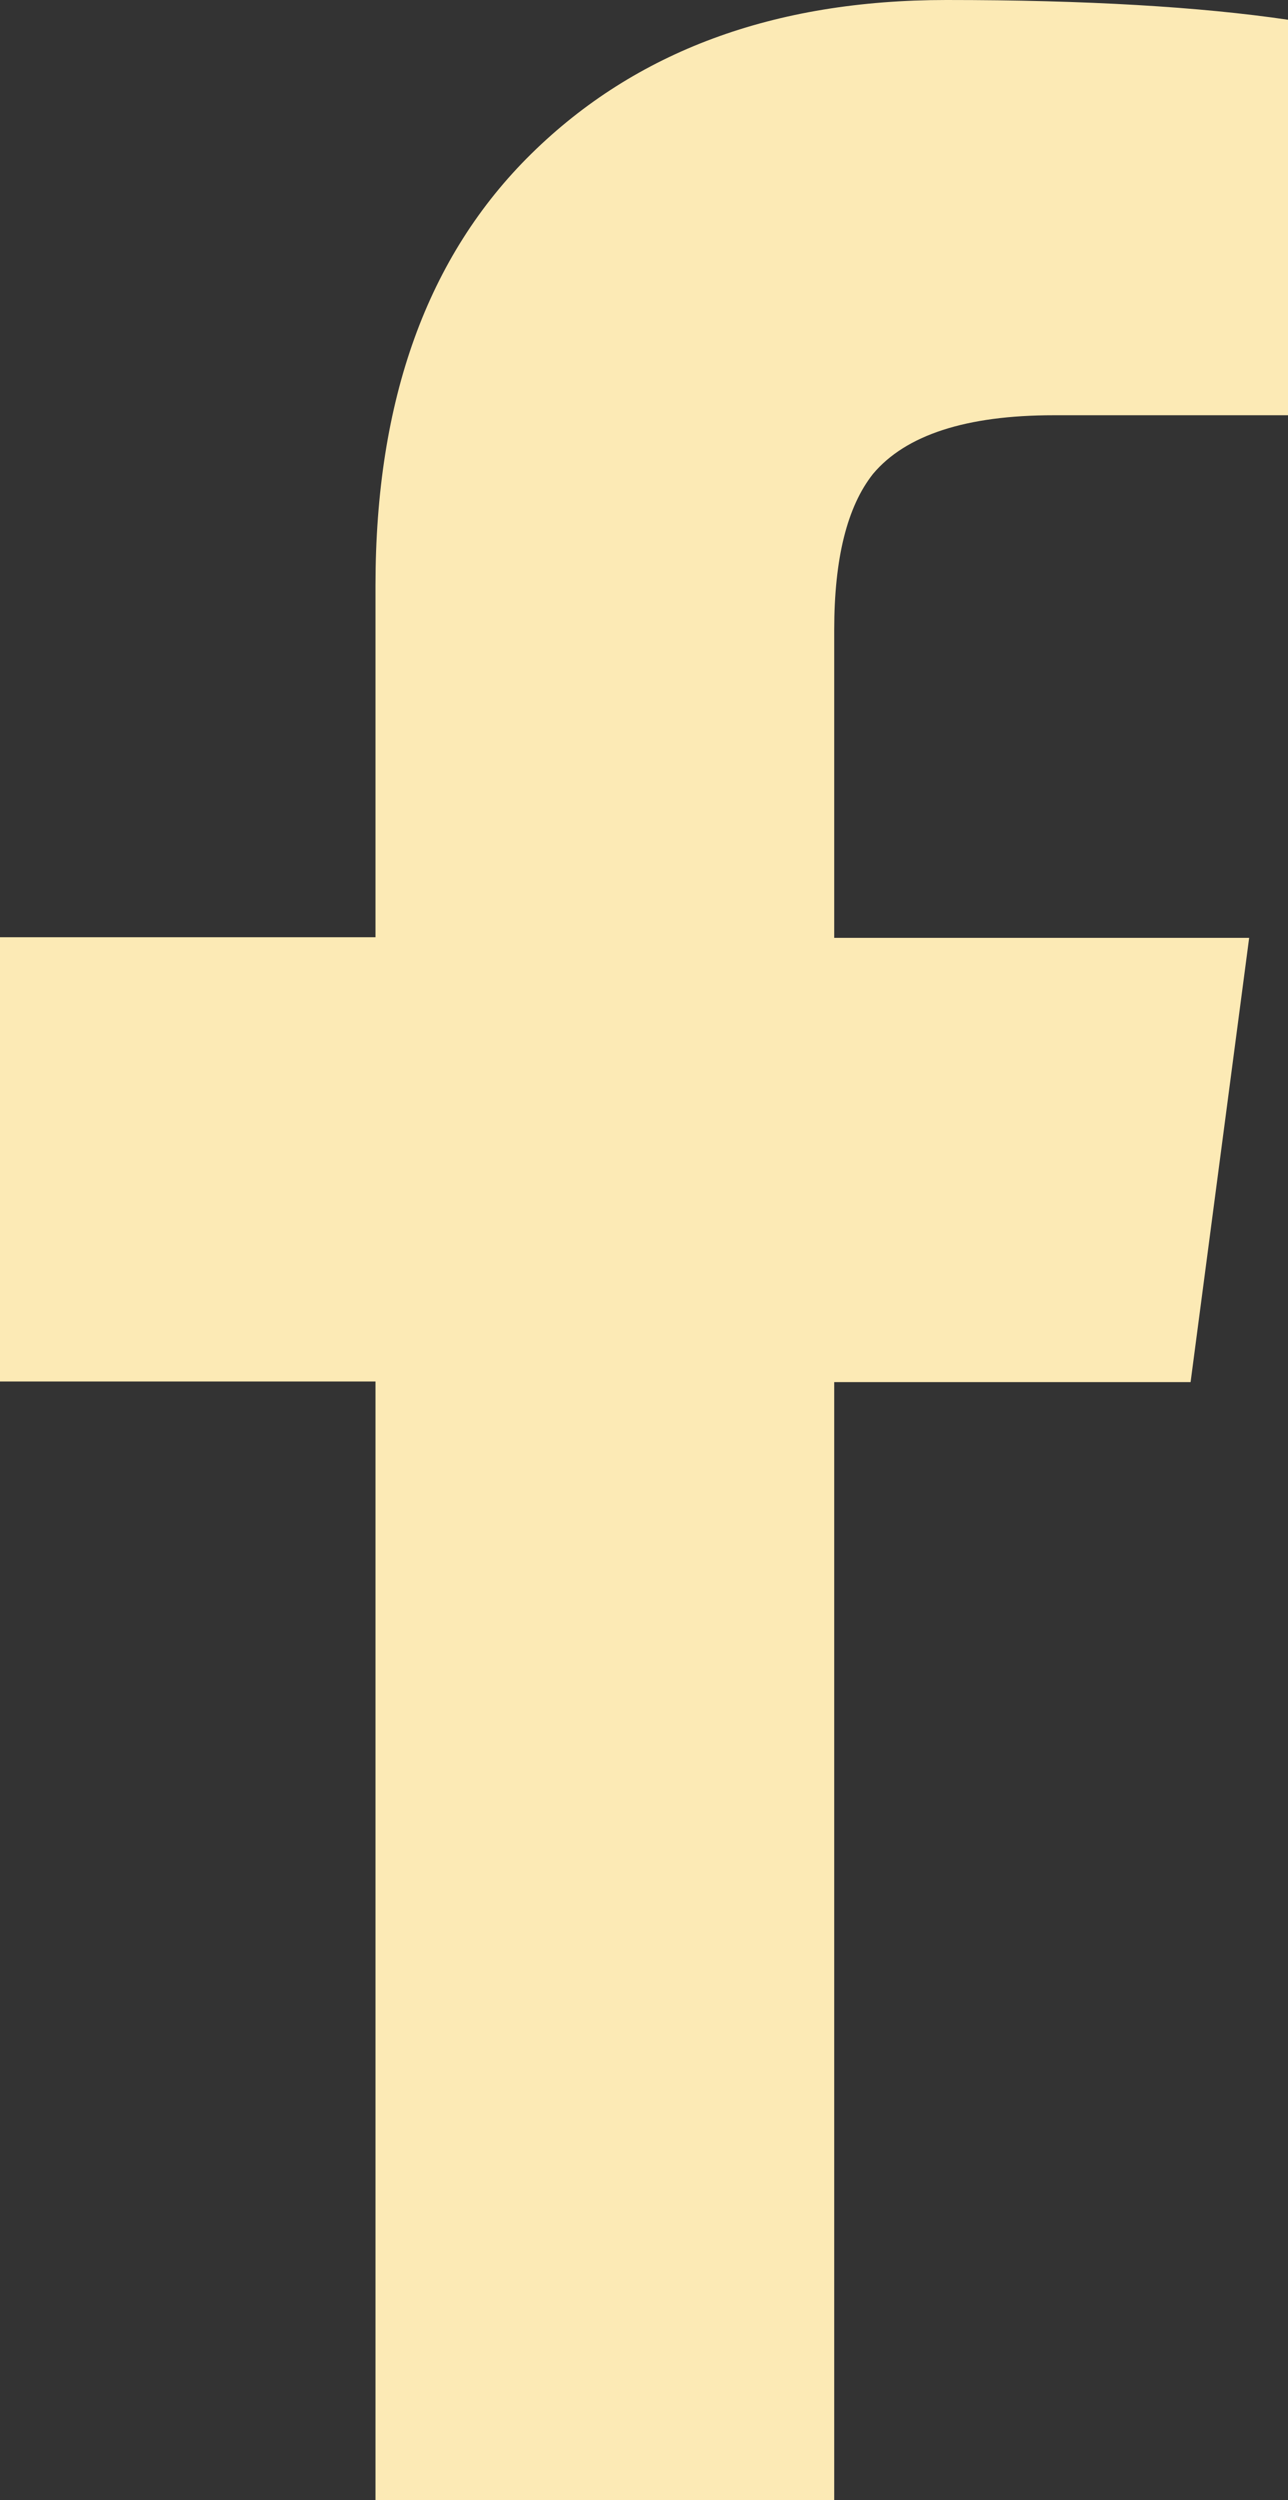
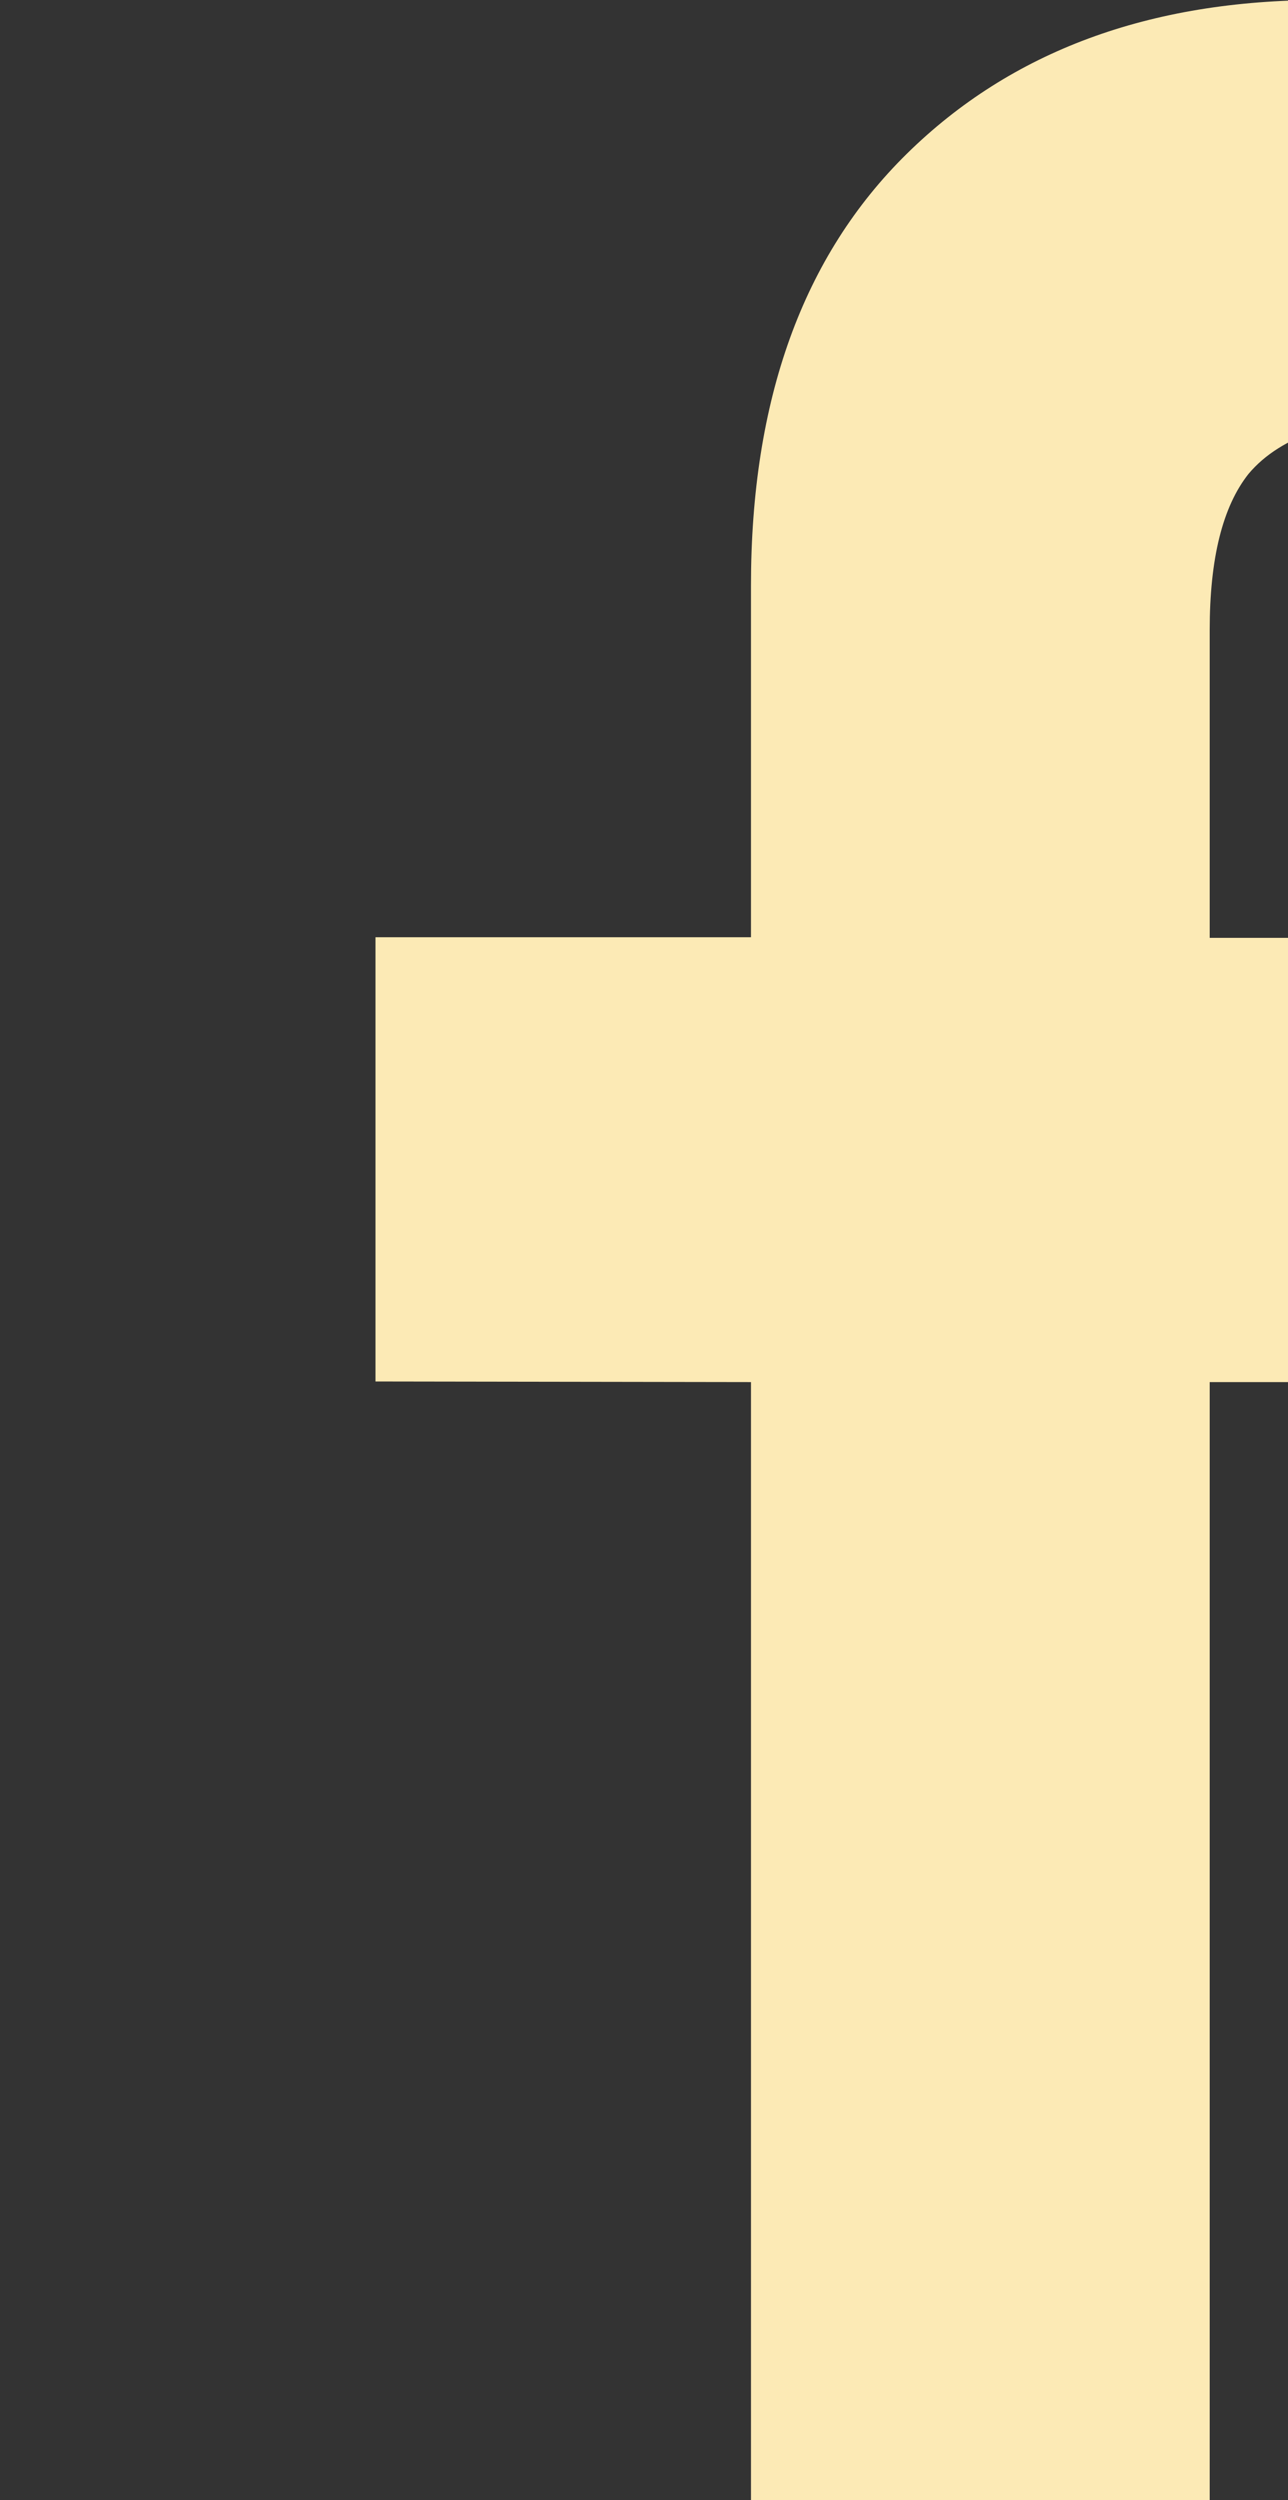
<svg xmlns="http://www.w3.org/2000/svg" id="Mode_Isolation" viewBox="0 0 20.89 40.52">
  <rect x="0" y="0" width="20.89" height="40.52" fill="#333333" stroke="none" />
  <defs>
    <style>.cls-1{fill:#fceab5;stroke-width:0px;}</style>
  </defs>
-   <path class="cls-1" d="M6.09,22.39H0v-7.2h6.09v-5.7c0-3.01.84-5.34,2.53-7,1.69-1.66,3.93-2.49,6.73-2.49,2.27,0,4.11.11,5.54.32v6.41h-3.8c-1.42,0-2.4.32-2.93.95-.42.53-.63,1.37-.63,2.53v4.99h6.73l-.95,7.2h-5.78v18.12h-7.44v-18.12Z" />
+   <path class="cls-1" d="M6.09,22.39v-7.2h6.09v-5.7c0-3.01.84-5.34,2.53-7,1.69-1.66,3.93-2.49,6.73-2.49,2.27,0,4.11.11,5.54.32v6.41h-3.8c-1.42,0-2.4.32-2.93.95-.42.53-.63,1.37-.63,2.53v4.99h6.73l-.95,7.2h-5.78v18.12h-7.44v-18.12Z" />
</svg>